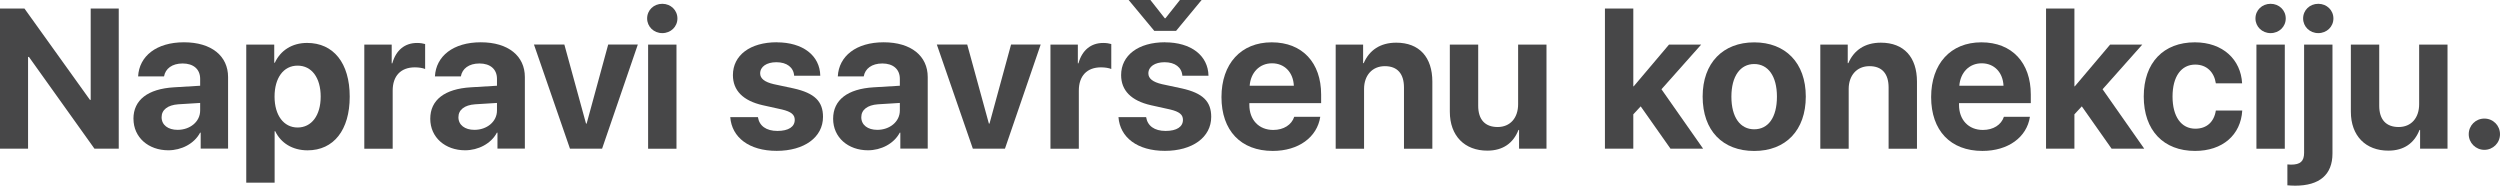
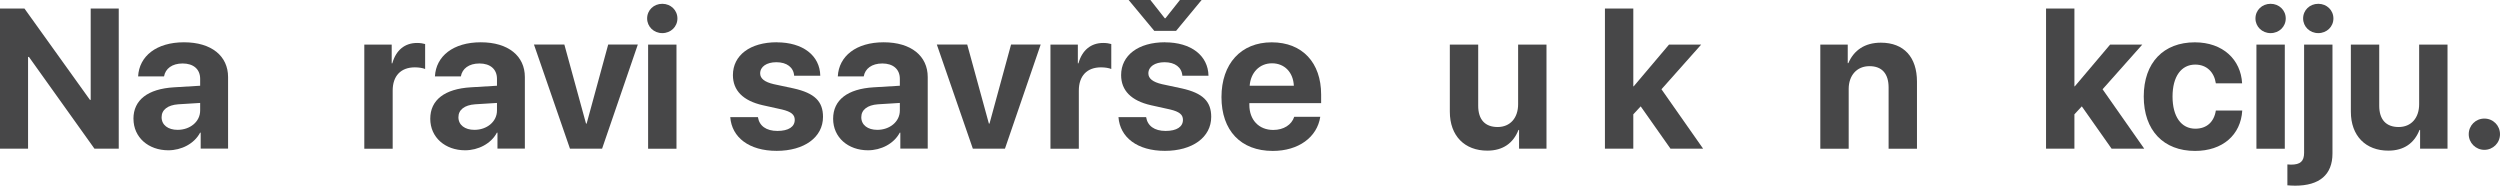
<svg xmlns="http://www.w3.org/2000/svg" id="Layer_2" data-name="Layer 2" viewBox="0 0 716.43 53.21">
  <defs>
    <style>
      .cls-1 {
        fill: #474748;
      }
    </style>
  </defs>
  <g id="Layer_1-2" data-name="Layer 1">
    <g>
      <path class="cls-1" d="M0,42.61V2.45H7.01L25.77,28.61h.22V2.45h8.04V42.61h-6.96L8.29,16.31h-.25v26.3H0Z" />
      <path class="cls-1" d="M38.24,34.04c0-5.43,4.18-8.57,11.61-9.02l7.51-.45v-1.98c0-2.78-1.95-4.4-5.01-4.4s-4.95,1.5-5.34,3.7h-7.43c.31-5.79,5.23-9.77,13.14-9.77s12.64,3.95,12.64,9.96v20.51h-7.85v-4.56h-.17c-1.67,3.17-5.37,5.04-9.1,5.04-5.68,0-9.99-3.67-9.99-9.04Zm19.12-2.37v-2.17l-6.29,.39c-3.03,.22-4.76,1.59-4.76,3.7,0,2.23,1.84,3.62,4.59,3.62,3.54,0,6.46-2.31,6.46-5.54Z" />
-       <path class="cls-1" d="M100.22,27.69c0,9.6-4.62,15.39-12.08,15.39-4.34,0-7.68-2.12-9.27-5.48h-.17v14.75h-8.13V12.78h8.02v5.2h.17c1.62-3.51,4.93-5.68,9.24-5.68,7.57,0,12.22,5.76,12.22,15.39Zm-8.32,0c0-5.4-2.56-8.88-6.62-8.88s-6.6,3.54-6.6,8.88,2.62,8.85,6.6,8.85,6.62-3.42,6.62-8.85Z" />
      <path class="cls-1" d="M104.4,12.78h7.85v5.37h.17c1.06-3.79,3.59-5.84,7.1-5.84,.95,0,1.75,.14,2.31,.31v7.15c-.67-.28-1.78-.47-2.95-.47-4.01,0-6.35,2.45-6.35,6.65v16.67h-8.13V12.78Z" />
      <path class="cls-1" d="M123.3,34.04c0-5.43,4.17-8.57,11.61-9.02l7.51-.45v-1.98c0-2.78-1.95-4.4-5.01-4.4s-4.95,1.5-5.34,3.7h-7.43c.3-5.79,5.23-9.77,13.14-9.77s12.63,3.95,12.63,9.96v20.51h-7.85v-4.56h-.17c-1.67,3.17-5.37,5.04-9.1,5.04-5.68,0-9.99-3.67-9.99-9.04Zm19.12-2.37v-2.17l-6.29,.39c-3.03,.22-4.76,1.59-4.76,3.7,0,2.23,1.84,3.62,4.59,3.62,3.54,0,6.46-2.31,6.46-5.54Z" />
      <path class="cls-1" d="M172.53,42.61h-9.19l-10.32-29.84h8.71l6.21,22.66h.17l6.18-22.66h8.49l-10.24,29.84Z" />
      <path class="cls-1" d="M185.45,5.29c0-2.37,1.89-4.2,4.34-4.2s4.34,1.84,4.34,4.2-1.89,4.2-4.34,4.2-4.34-1.87-4.34-4.2Zm.28,7.49h8.13v29.84h-8.13V12.78Z" />
      <path class="cls-1" d="M222.6,12.13c7.49,0,12.36,3.79,12.47,9.57h-7.49c-.17-2.39-2.09-3.87-5.09-3.87-2.81,0-4.65,1.28-4.65,3.2,0,1.48,1.28,2.48,3.9,3.09l5.71,1.22c5.98,1.34,8.4,3.7,8.4,8.15,0,5.87-5.4,9.74-13.28,9.74s-12.86-3.84-13.3-9.66h7.93c.39,2.5,2.37,3.95,5.59,3.95s4.96-1.22,4.96-3.17c0-1.5-1-2.34-3.67-2.98l-5.51-1.22c-5.65-1.28-8.54-4.23-8.54-8.63,0-5.68,4.93-9.41,12.58-9.41Z" />
      <path class="cls-1" d="M238.75,34.04c0-5.43,4.17-8.57,11.61-9.02l7.51-.45v-1.98c0-2.78-1.95-4.4-5.01-4.4s-4.95,1.5-5.34,3.7h-7.43c.3-5.79,5.23-9.77,13.14-9.77s12.63,3.95,12.63,9.96v20.51h-7.85v-4.56h-.17c-1.67,3.17-5.37,5.04-9.1,5.04-5.68,0-9.99-3.67-9.99-9.04Zm19.12-2.37v-2.17l-6.29,.39c-3.03,.22-4.76,1.59-4.76,3.7,0,2.23,1.84,3.62,4.59,3.62,3.54,0,6.46-2.31,6.46-5.54Z" />
      <path class="cls-1" d="M287.98,42.61h-9.19l-10.32-29.84h8.71l6.21,22.66h.17l6.18-22.66h8.49l-10.24,29.84Z" />
      <path class="cls-1" d="M301.03,12.78h7.85v5.37h.17c1.06-3.79,3.59-5.84,7.1-5.84,.95,0,1.75,.14,2.31,.31v7.15c-.67-.28-1.78-.47-2.95-.47-4.01,0-6.35,2.45-6.35,6.65v16.67h-8.13V12.78Z" />
      <path class="cls-1" d="M333.85,12.13c7.49,0,12.36,3.79,12.47,9.57h-7.49c-.17-2.39-2.09-3.87-5.09-3.87-2.81,0-4.65,1.28-4.65,3.2,0,1.48,1.28,2.48,3.9,3.09l5.71,1.22c5.98,1.34,8.4,3.7,8.4,8.15,0,5.87-5.4,9.74-13.28,9.74s-12.86-3.84-13.3-9.66h7.93c.39,2.5,2.37,3.95,5.59,3.95s4.96-1.22,4.96-3.17c0-1.5-1-2.34-3.67-2.98l-5.51-1.22c-5.65-1.28-8.54-4.23-8.54-8.63,0-5.68,4.93-9.41,12.58-9.41Zm-3.06-3.28l-7.35-8.85h6.23l4.12,5.23h.2l4.15-5.23h6.21l-7.32,8.85h-6.23Z" />
      <path class="cls-1" d="M378.35,33.48c-.89,5.84-6.23,9.77-13.61,9.77-9.19,0-14.7-5.87-14.7-15.42s5.57-15.7,14.39-15.7,14.17,5.87,14.17,14.95v2.48h-20.57v.5c0,4.26,2.7,7.18,6.85,7.18,2.98,0,5.26-1.47,6.01-3.76h7.46Zm-20.23-8.91h12.66c-.17-3.81-2.64-6.43-6.26-6.43s-6.12,2.7-6.4,6.43Z" />
-       <path class="cls-1" d="M382.78,12.78h7.85v5.32h.17c1.59-3.7,4.73-5.87,9.32-5.87,6.62,0,10.35,4.17,10.35,11.16v19.23h-8.13V25.08c0-3.9-1.84-6.12-5.48-6.12s-5.96,2.67-5.96,6.54v17.12h-8.13V12.78Z" />
      <path class="cls-1" d="M443.17,42.61h-7.85v-5.37h-.17c-1.47,3.76-4.43,5.93-8.93,5.93-6.46,0-10.74-4.2-10.74-11.16V12.78h8.13V30.31c0,3.98,1.98,6.09,5.57,6.09s5.87-2.59,5.87-6.54V12.78h8.13v29.84Z" />
      <path class="cls-1" d="M478.3,12.78h9.21l-11.38,12.8,11.94,17.03h-9.35l-8.54-12.13-2.12,2.28v9.85h-8.13V2.45h8.13V24.74h.11l10.13-11.97Z" />
-       <path class="cls-1" d="M487.93,27.67c0-9.66,5.85-15.53,14.78-15.53s14.78,5.84,14.78,15.53-5.76,15.59-14.78,15.59-14.78-5.79-14.78-15.59Zm21.29,.03c0-5.93-2.56-9.35-6.51-9.35s-6.54,3.42-6.54,9.35,2.53,9.35,6.54,9.35,6.51-3.37,6.51-9.35Z" />
      <path class="cls-1" d="M521.66,12.78h7.85v5.32h.17c1.59-3.7,4.73-5.87,9.32-5.87,6.62,0,10.35,4.17,10.35,11.16v19.23h-8.13V25.08c0-3.9-1.84-6.12-5.48-6.12s-5.96,2.67-5.96,6.54v17.12h-8.13V12.78Z" />
-       <path class="cls-1" d="M581.72,33.48c-.89,5.84-6.23,9.77-13.61,9.77-9.18,0-14.7-5.87-14.7-15.42s5.57-15.7,14.39-15.7,14.17,5.87,14.17,14.95v2.48h-20.57v.5c0,4.26,2.7,7.18,6.85,7.18,2.98,0,5.26-1.47,6.01-3.76h7.46Zm-20.23-8.91h12.66c-.17-3.81-2.64-6.43-6.26-6.43s-6.12,2.7-6.4,6.43Z" />
      <path class="cls-1" d="M604.71,12.78h9.21l-11.38,12.8,11.94,17.03h-9.35l-8.54-12.13-2.12,2.28v9.85h-8.13V2.45h8.13V24.74h.11l10.13-11.97Z" />
      <path class="cls-1" d="M635,23.88c-.47-3.14-2.56-5.37-5.9-5.37-4.01,0-6.51,3.4-6.51,9.16s2.5,9.21,6.54,9.21c3.26,0,5.37-1.95,5.87-5.21h7.57c-.42,7.04-5.68,11.58-13.53,11.58-8.99,0-14.7-5.84-14.7-15.59s5.71-15.53,14.64-15.53c8.07,0,13.19,4.98,13.55,11.75h-7.54Z" />
      <path class="cls-1" d="M646.35,5.29c0-2.37,1.89-4.2,4.34-4.2s4.34,1.84,4.34,4.2-1.89,4.2-4.34,4.2-4.34-1.87-4.34-4.2Zm.28,7.49h8.13v29.84h-8.13V12.78Z" />
      <path class="cls-1" d="M668.42,44c0,6.04-3.7,9.21-10.69,9.21-.64,0-1.87-.06-2.23-.11v-5.98c.19,.03,.75,.06,1.03,.06,2.7,0,3.76-.97,3.76-3.4V12.78h8.13v31.23Zm-8.41-38.71c0-2.37,1.89-4.2,4.34-4.2s4.34,1.84,4.34,4.2-1.89,4.2-4.34,4.2-4.34-1.87-4.34-4.2Z" />
      <path class="cls-1" d="M701.38,42.61h-7.85v-5.37h-.17c-1.47,3.76-4.43,5.93-8.93,5.93-6.46,0-10.74-4.2-10.74-11.16V12.78h8.13V30.31c0,3.98,1.98,6.09,5.57,6.09s5.87-2.59,5.87-6.54V12.78h8.13v29.84Z" />
      <path class="cls-1" d="M707.47,38.46c0-2.5,1.97-4.48,4.48-4.48s4.48,1.98,4.48,4.48-2,4.48-4.48,4.48-4.48-2-4.48-4.48Z" />
    </g>
  </g>
</svg>